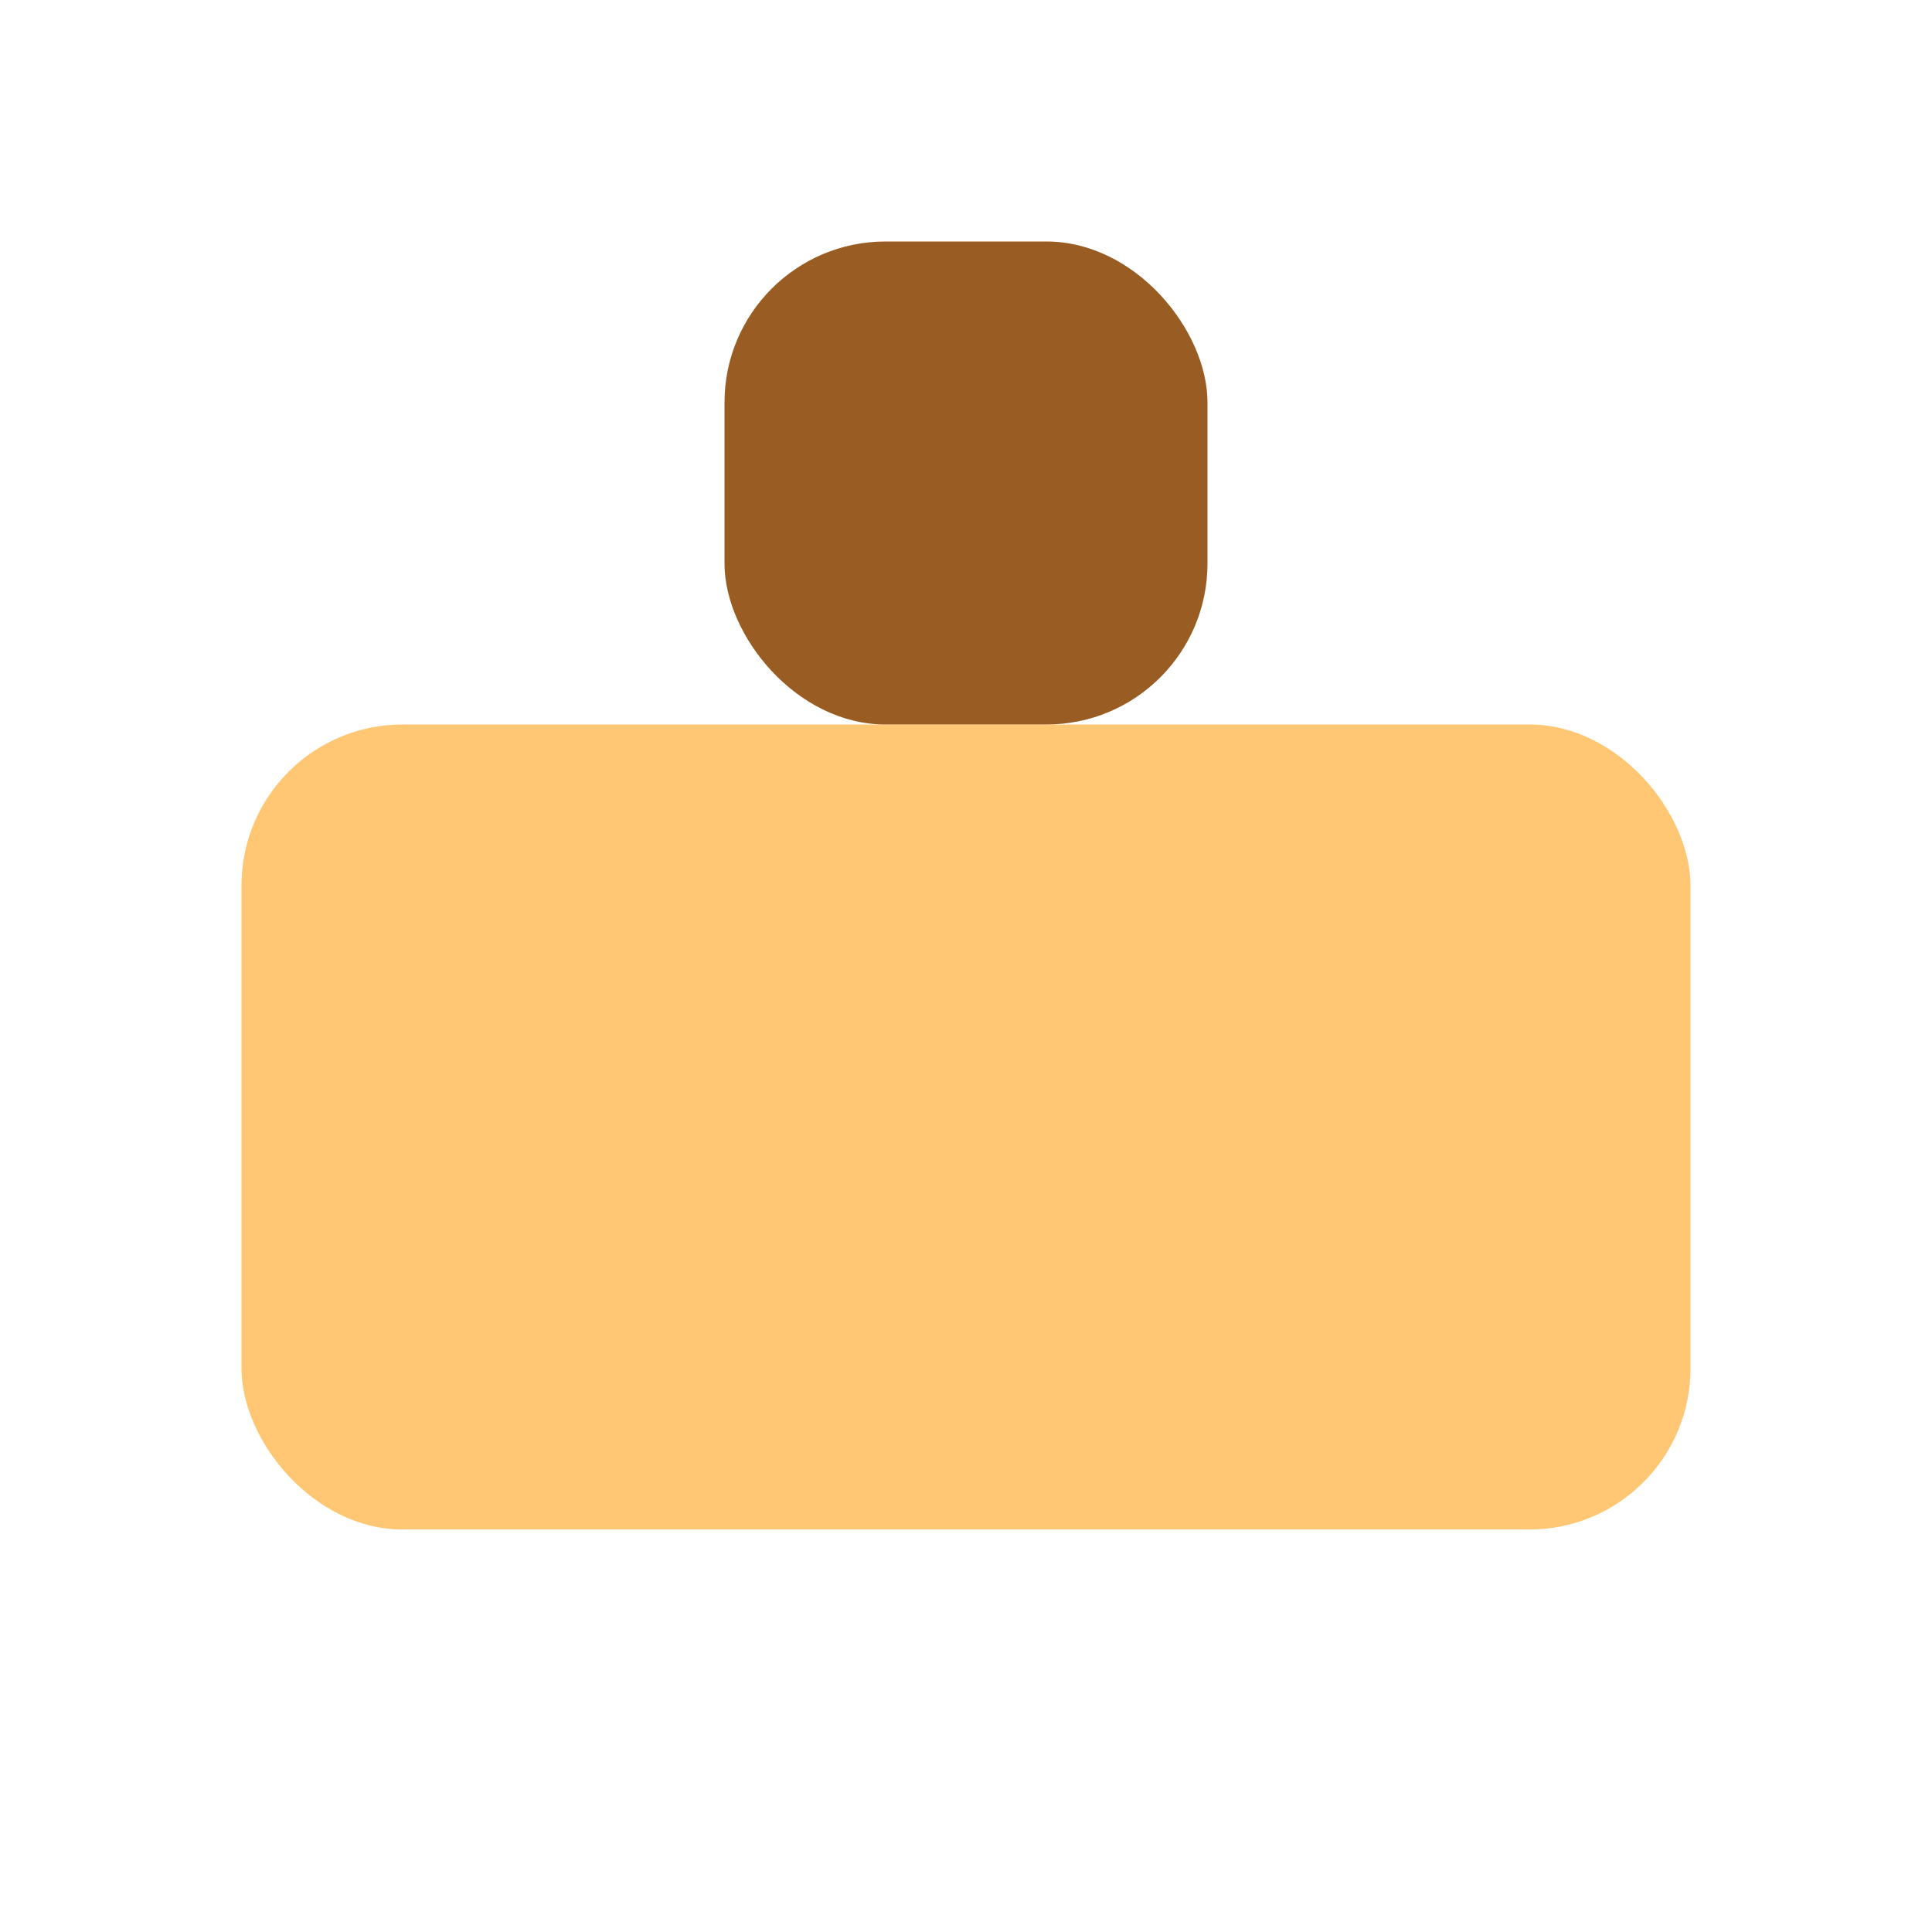
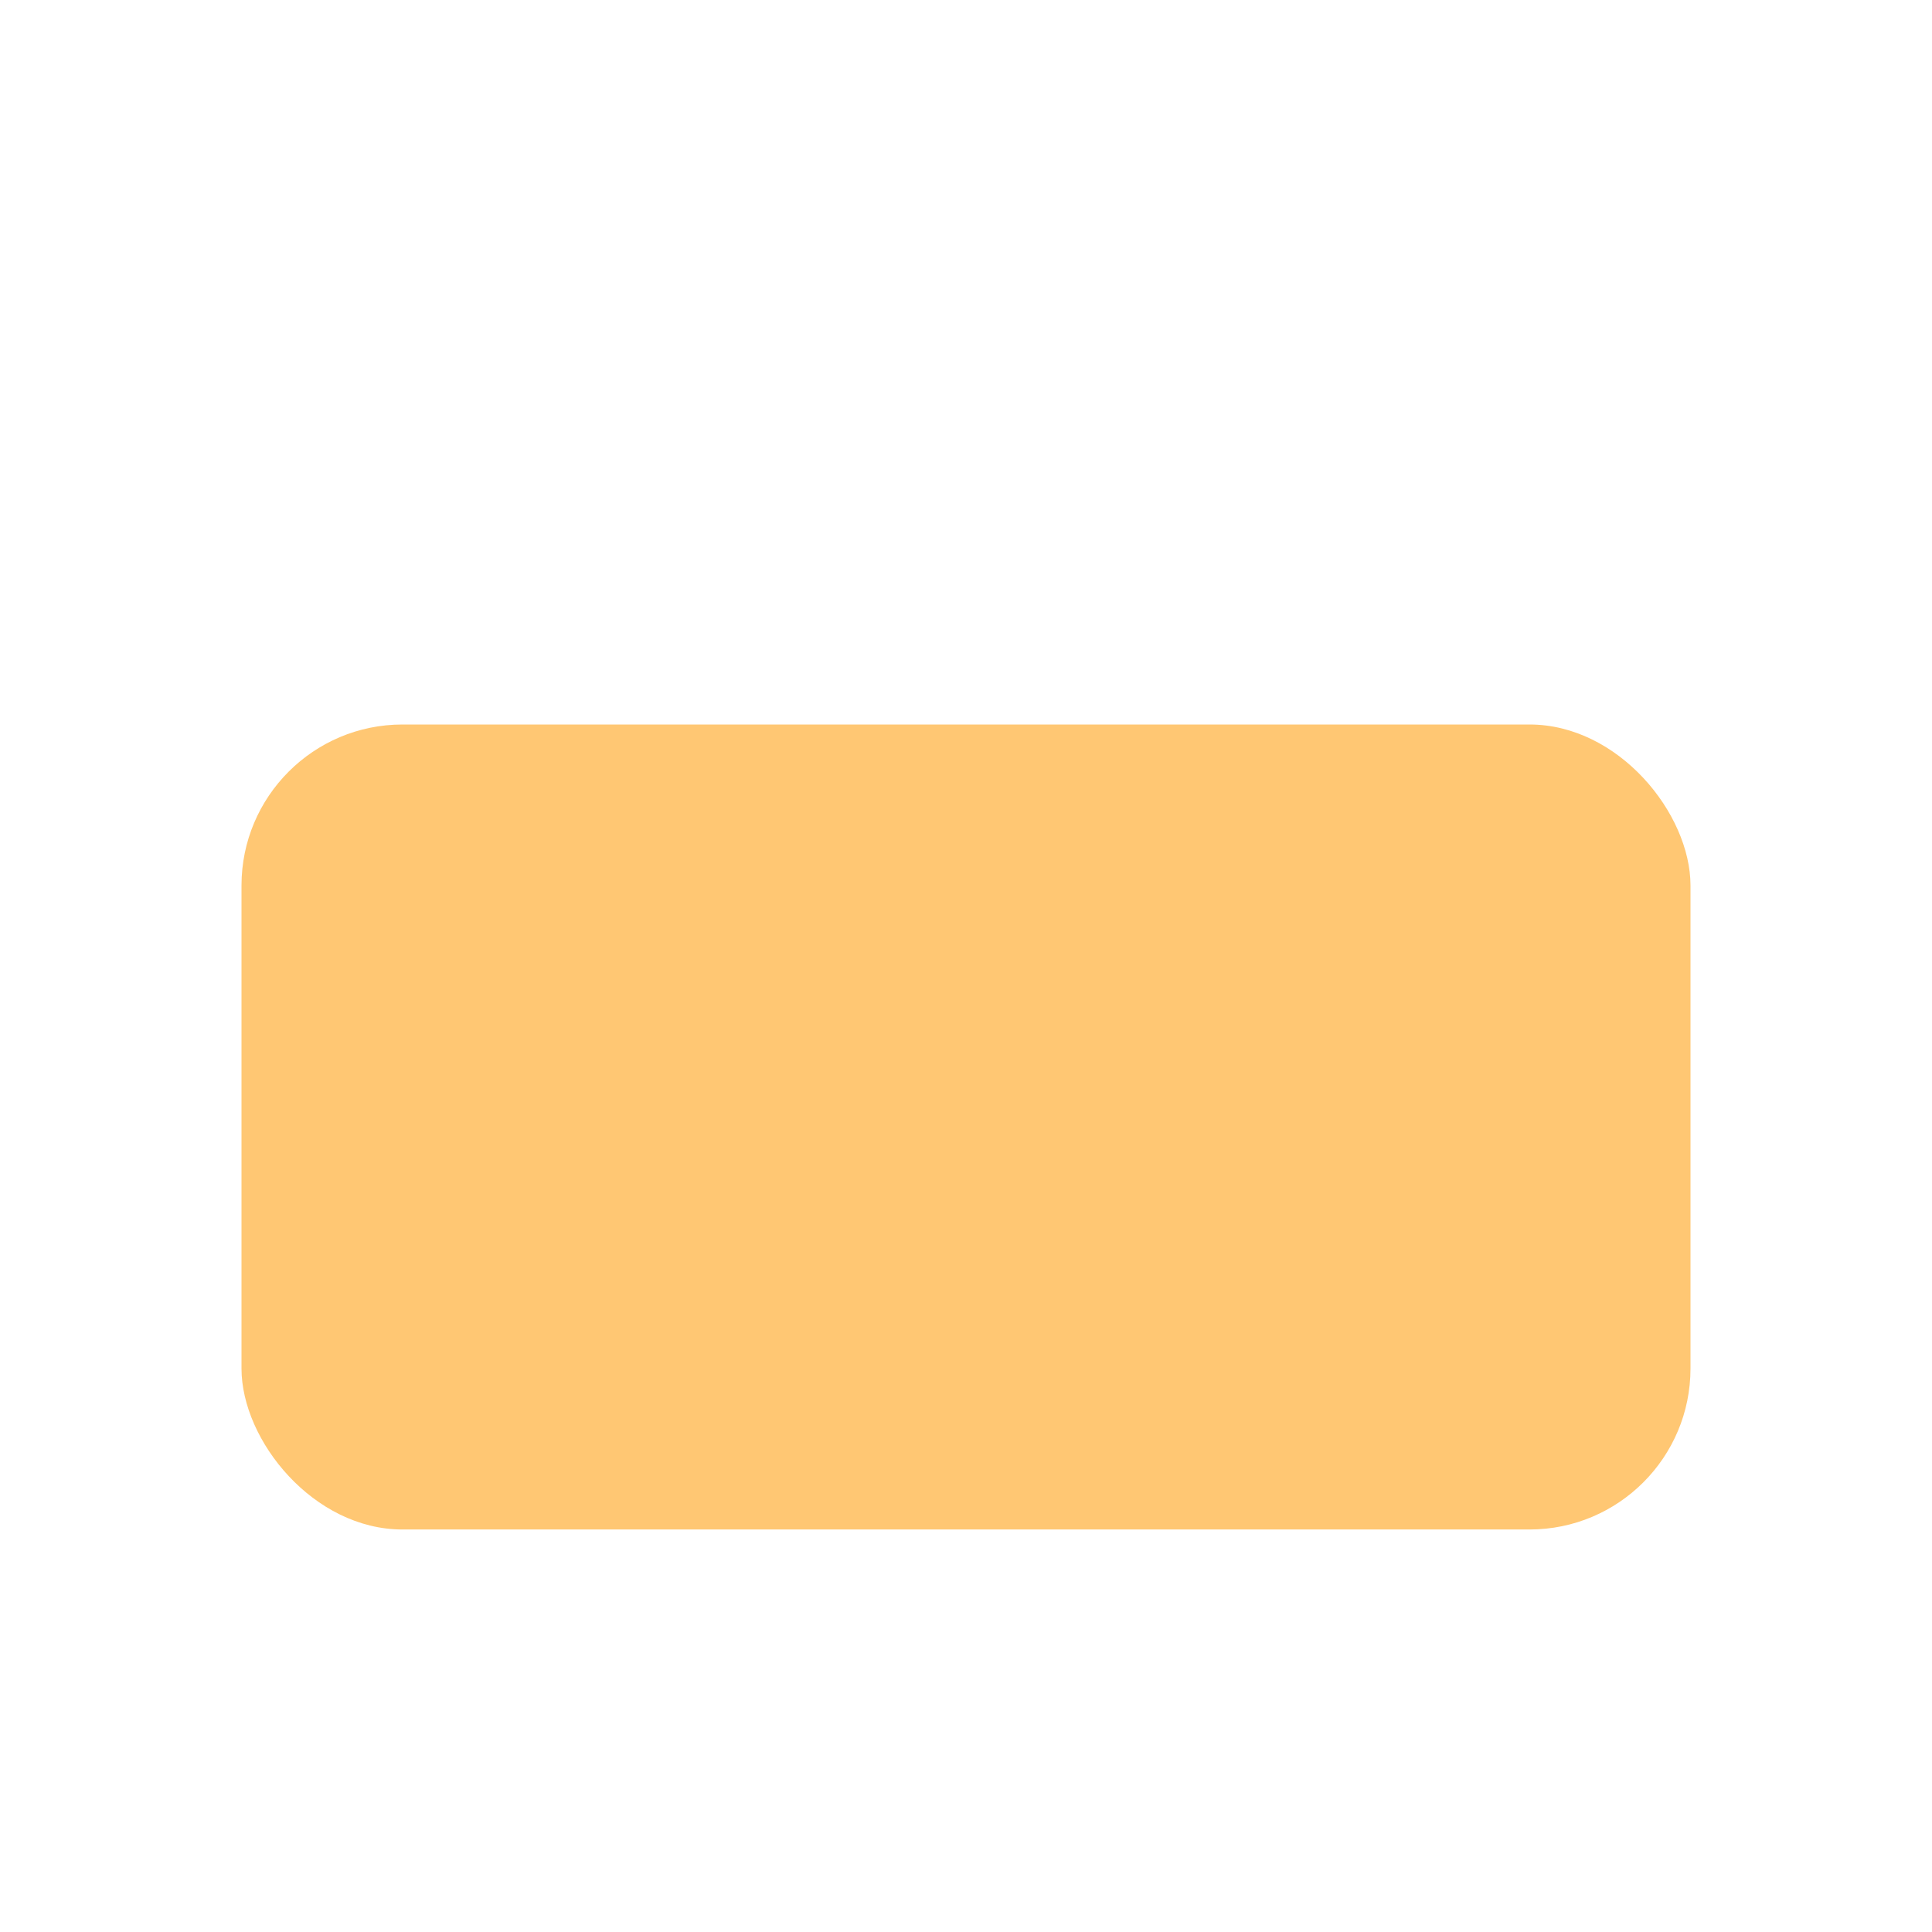
<svg xmlns="http://www.w3.org/2000/svg" width="24" height="24" viewBox="0 0 24 24">
  <rect x="3" y="9" width="18" height="10" rx="2" fill="#FFC773" />
-   <rect x="9" y="3" width="6" height="6" rx="2" fill="#995C22" />
</svg>